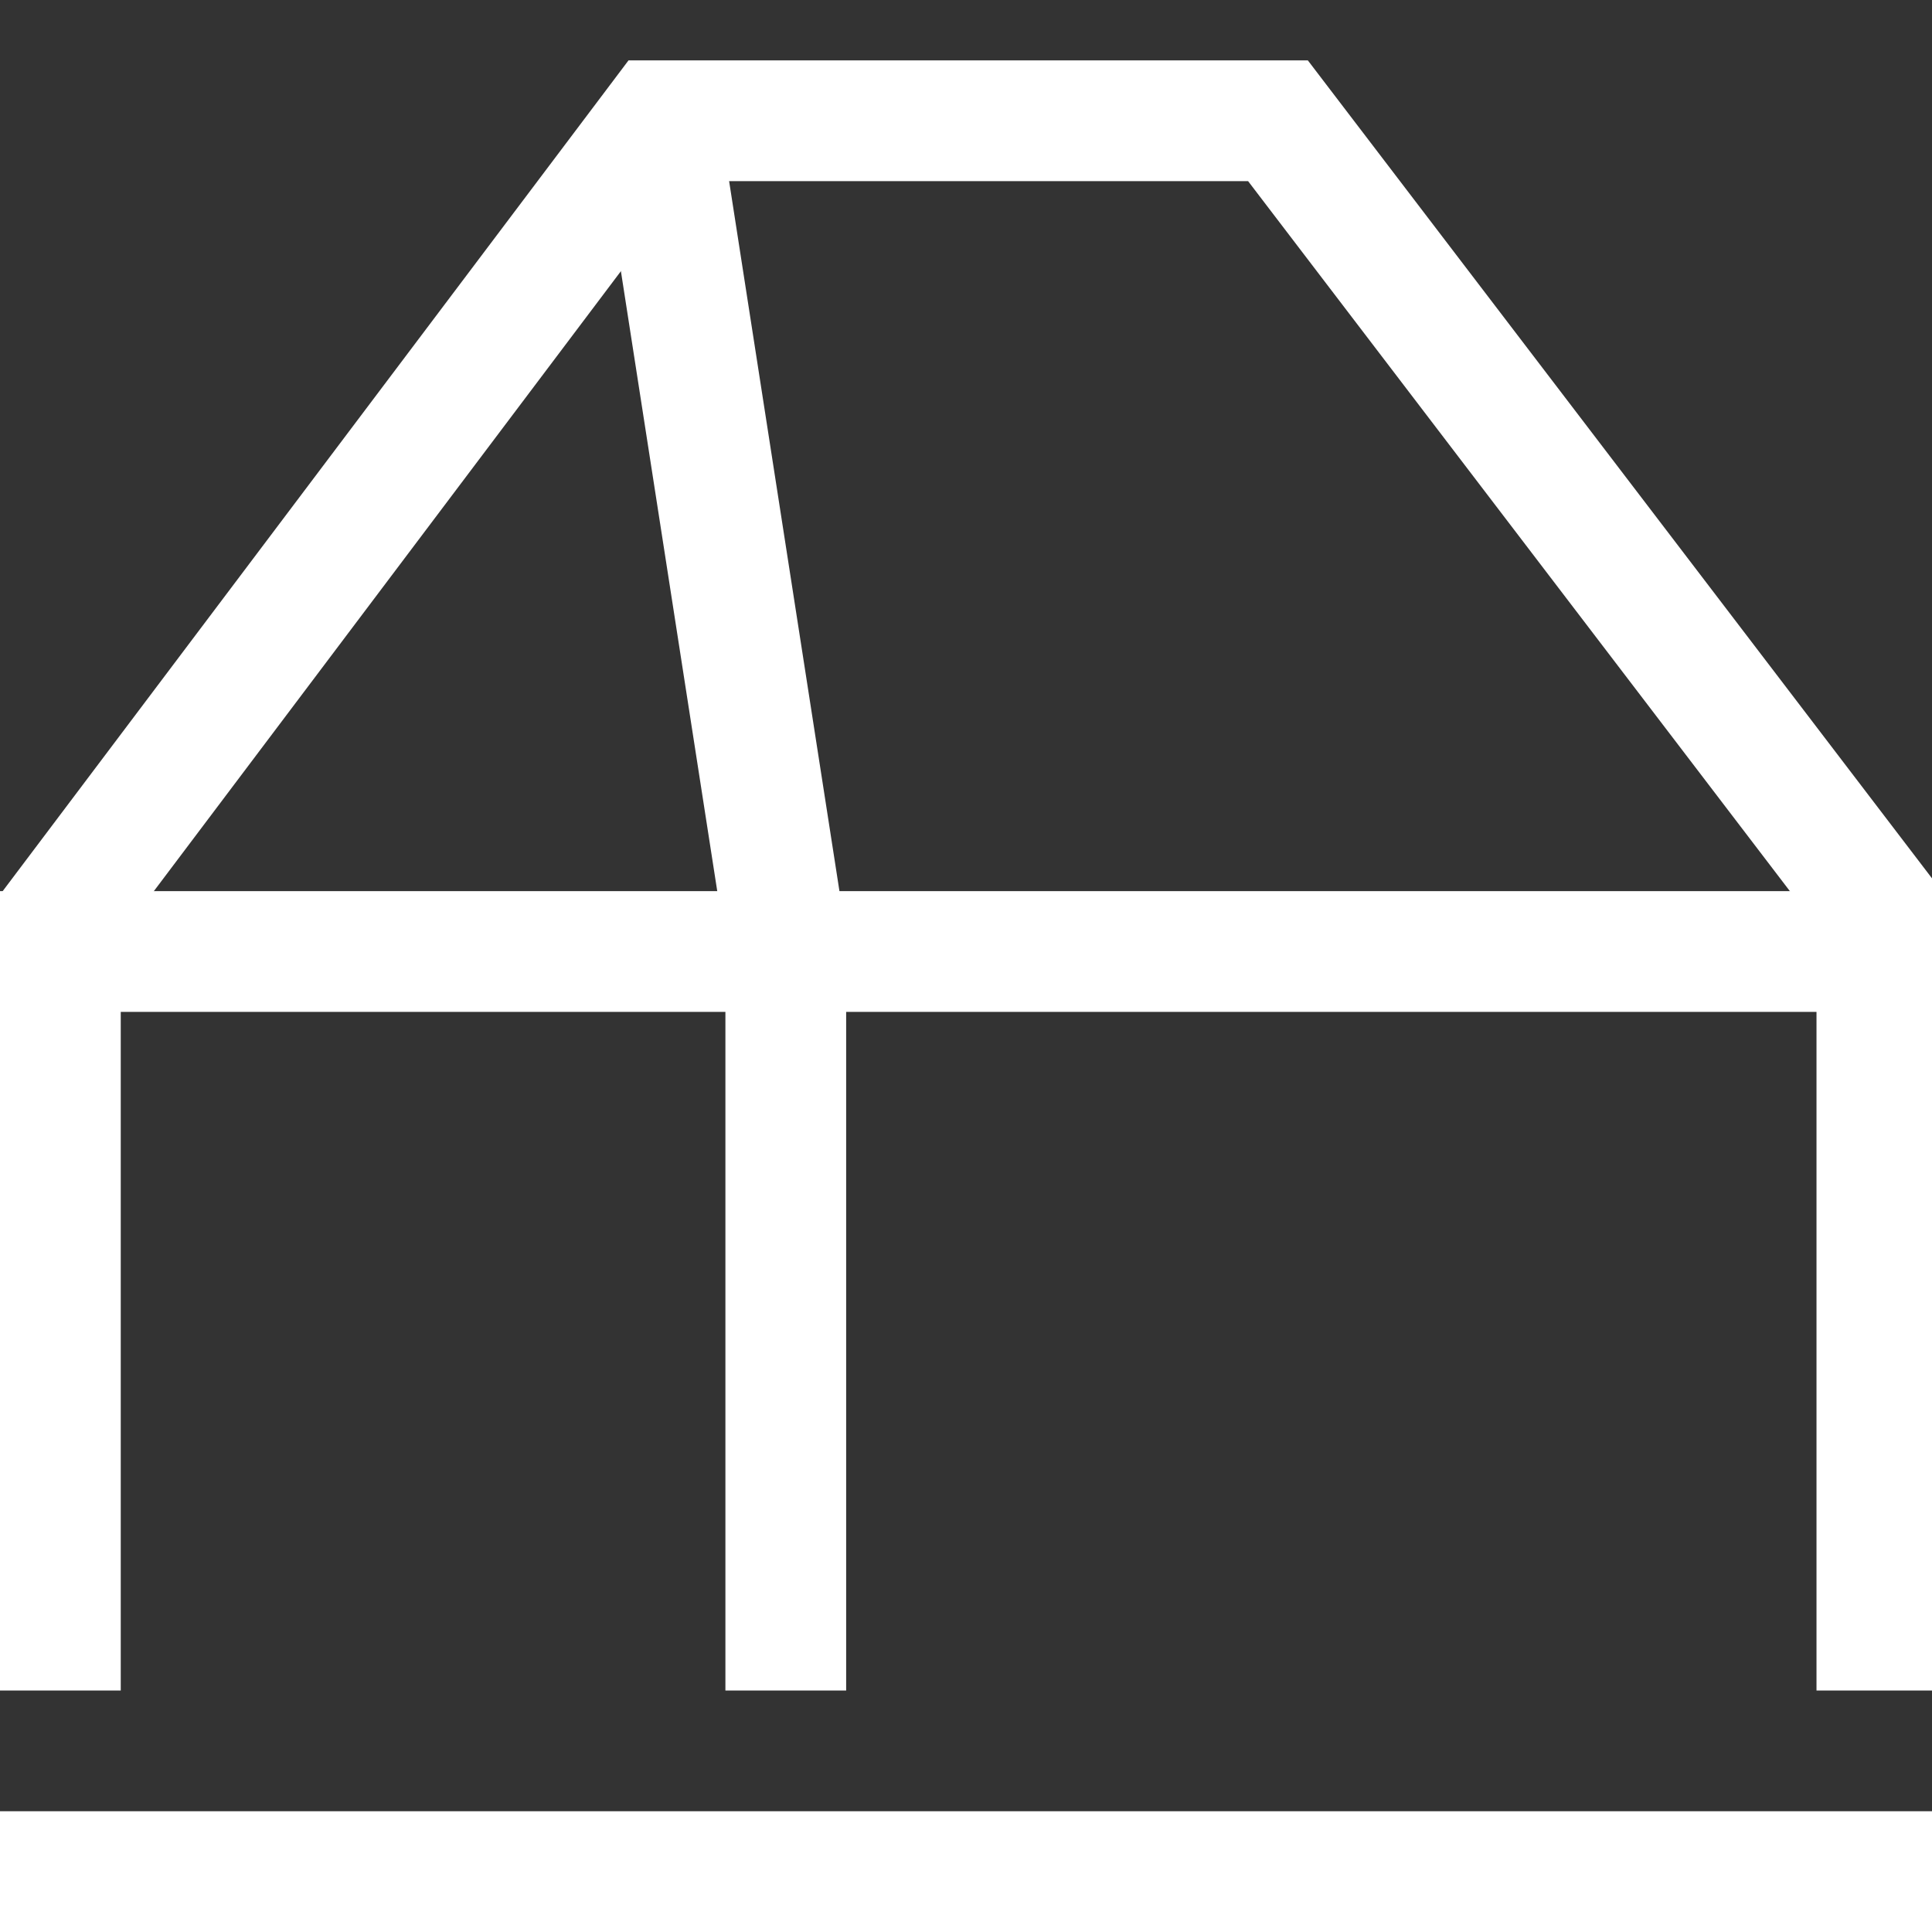
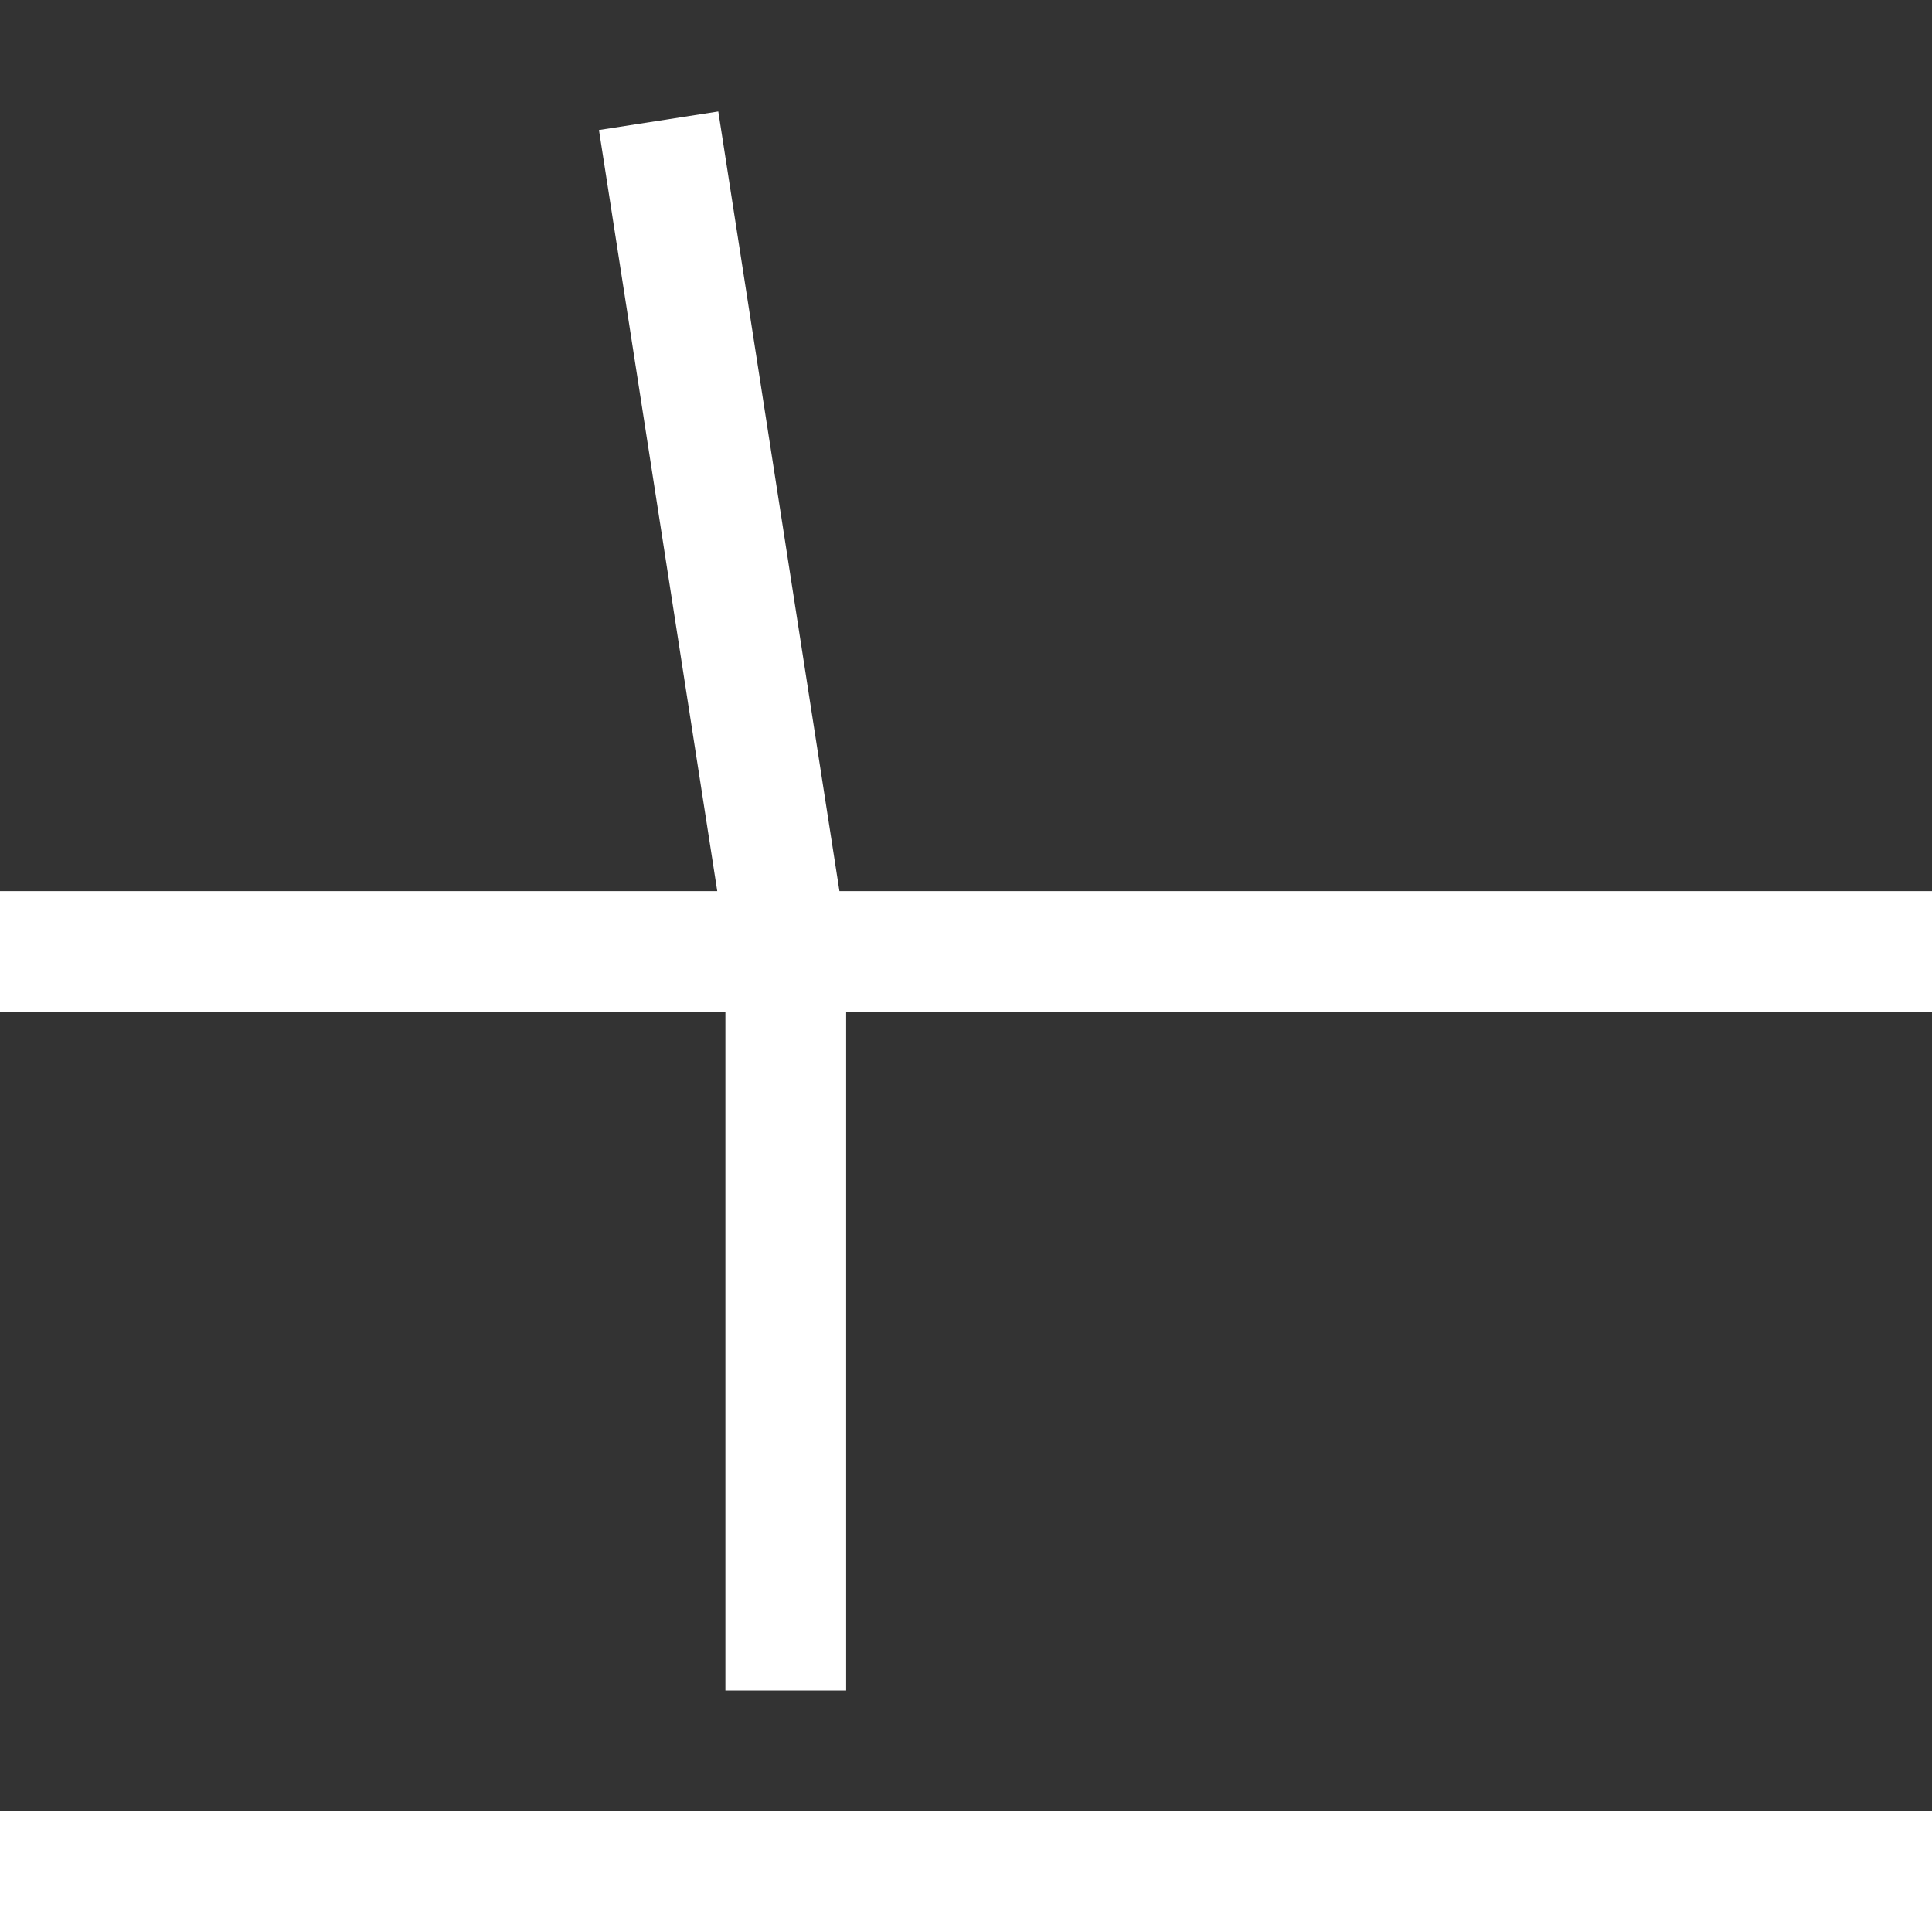
<svg xmlns="http://www.w3.org/2000/svg" width="32" height="32">
  <rect width="100%" height="100%" fill="#333333" stroke="none" />
  <g fill="none" fill-rule="evenodd" stroke="#FFF" stroke-width="2">
    <path d="M0 31h32M10.909 2l2.106 13.552V28" />
-     <path d="M31.087 28V15l-9.92-13H10.909L.543 15.76M1 28V16.13" />
    <path stroke-linecap="square" d="M31.087 15.76H1" />
  </g>
</svg>